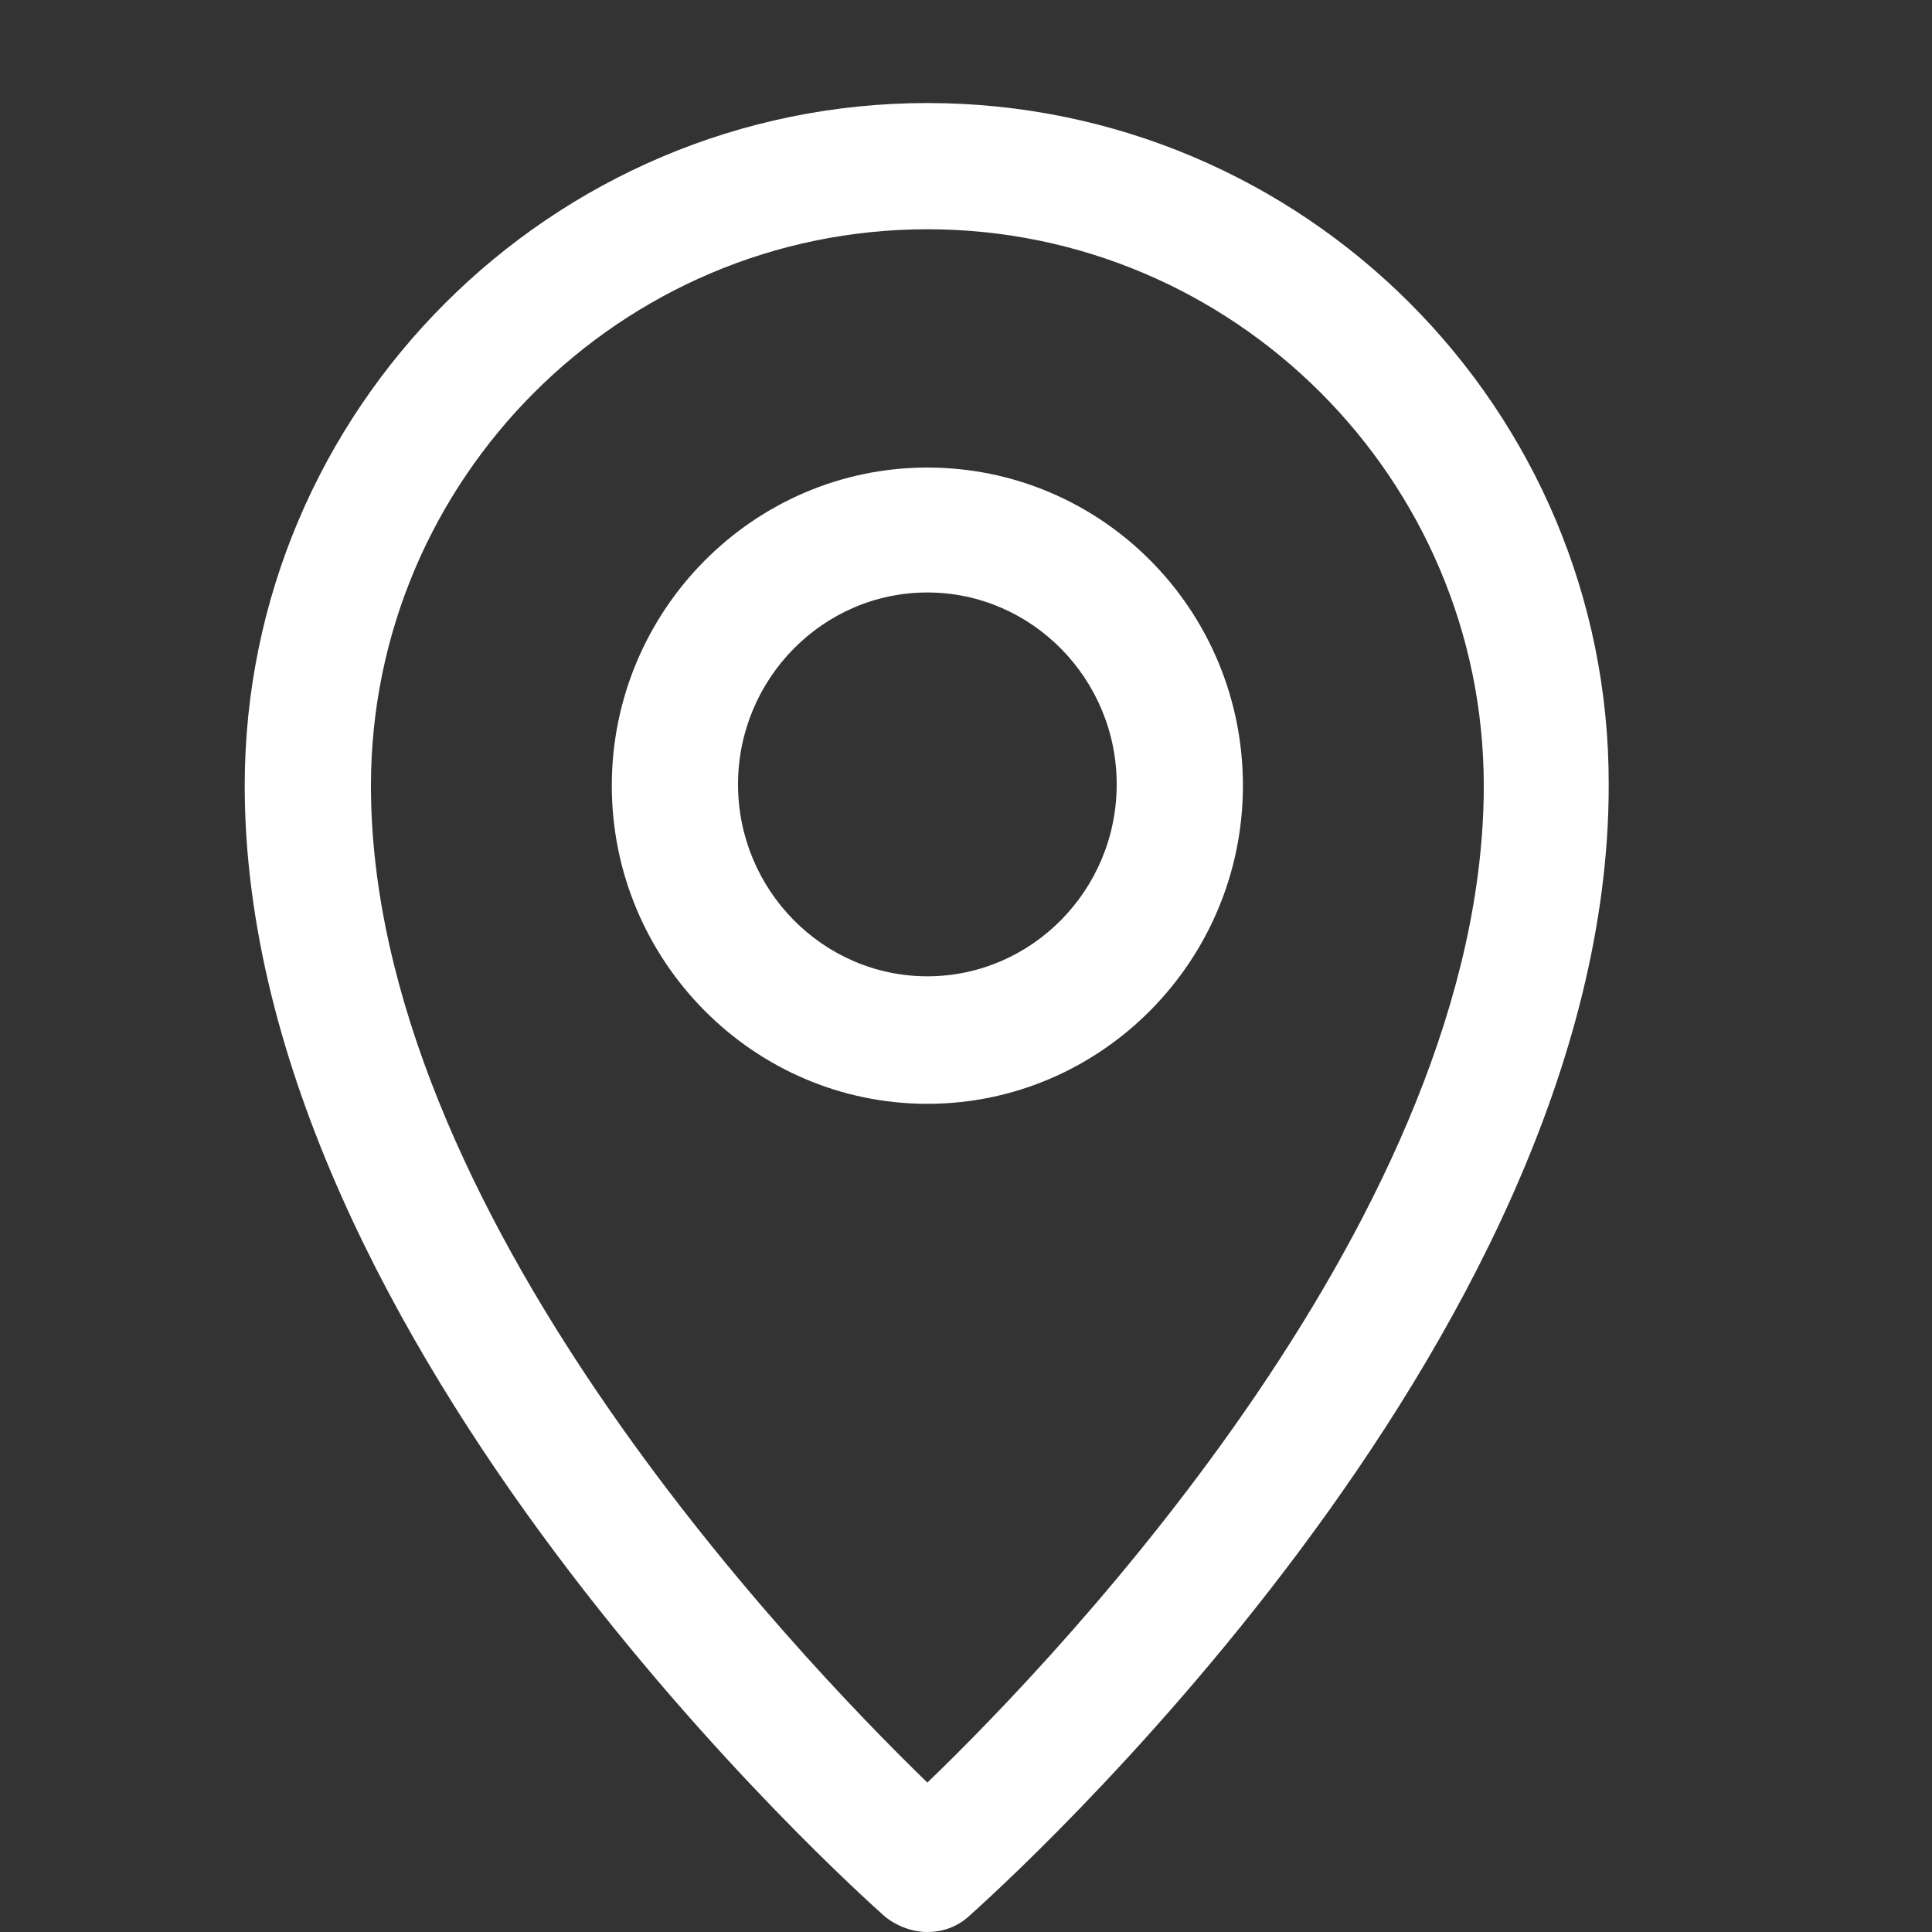
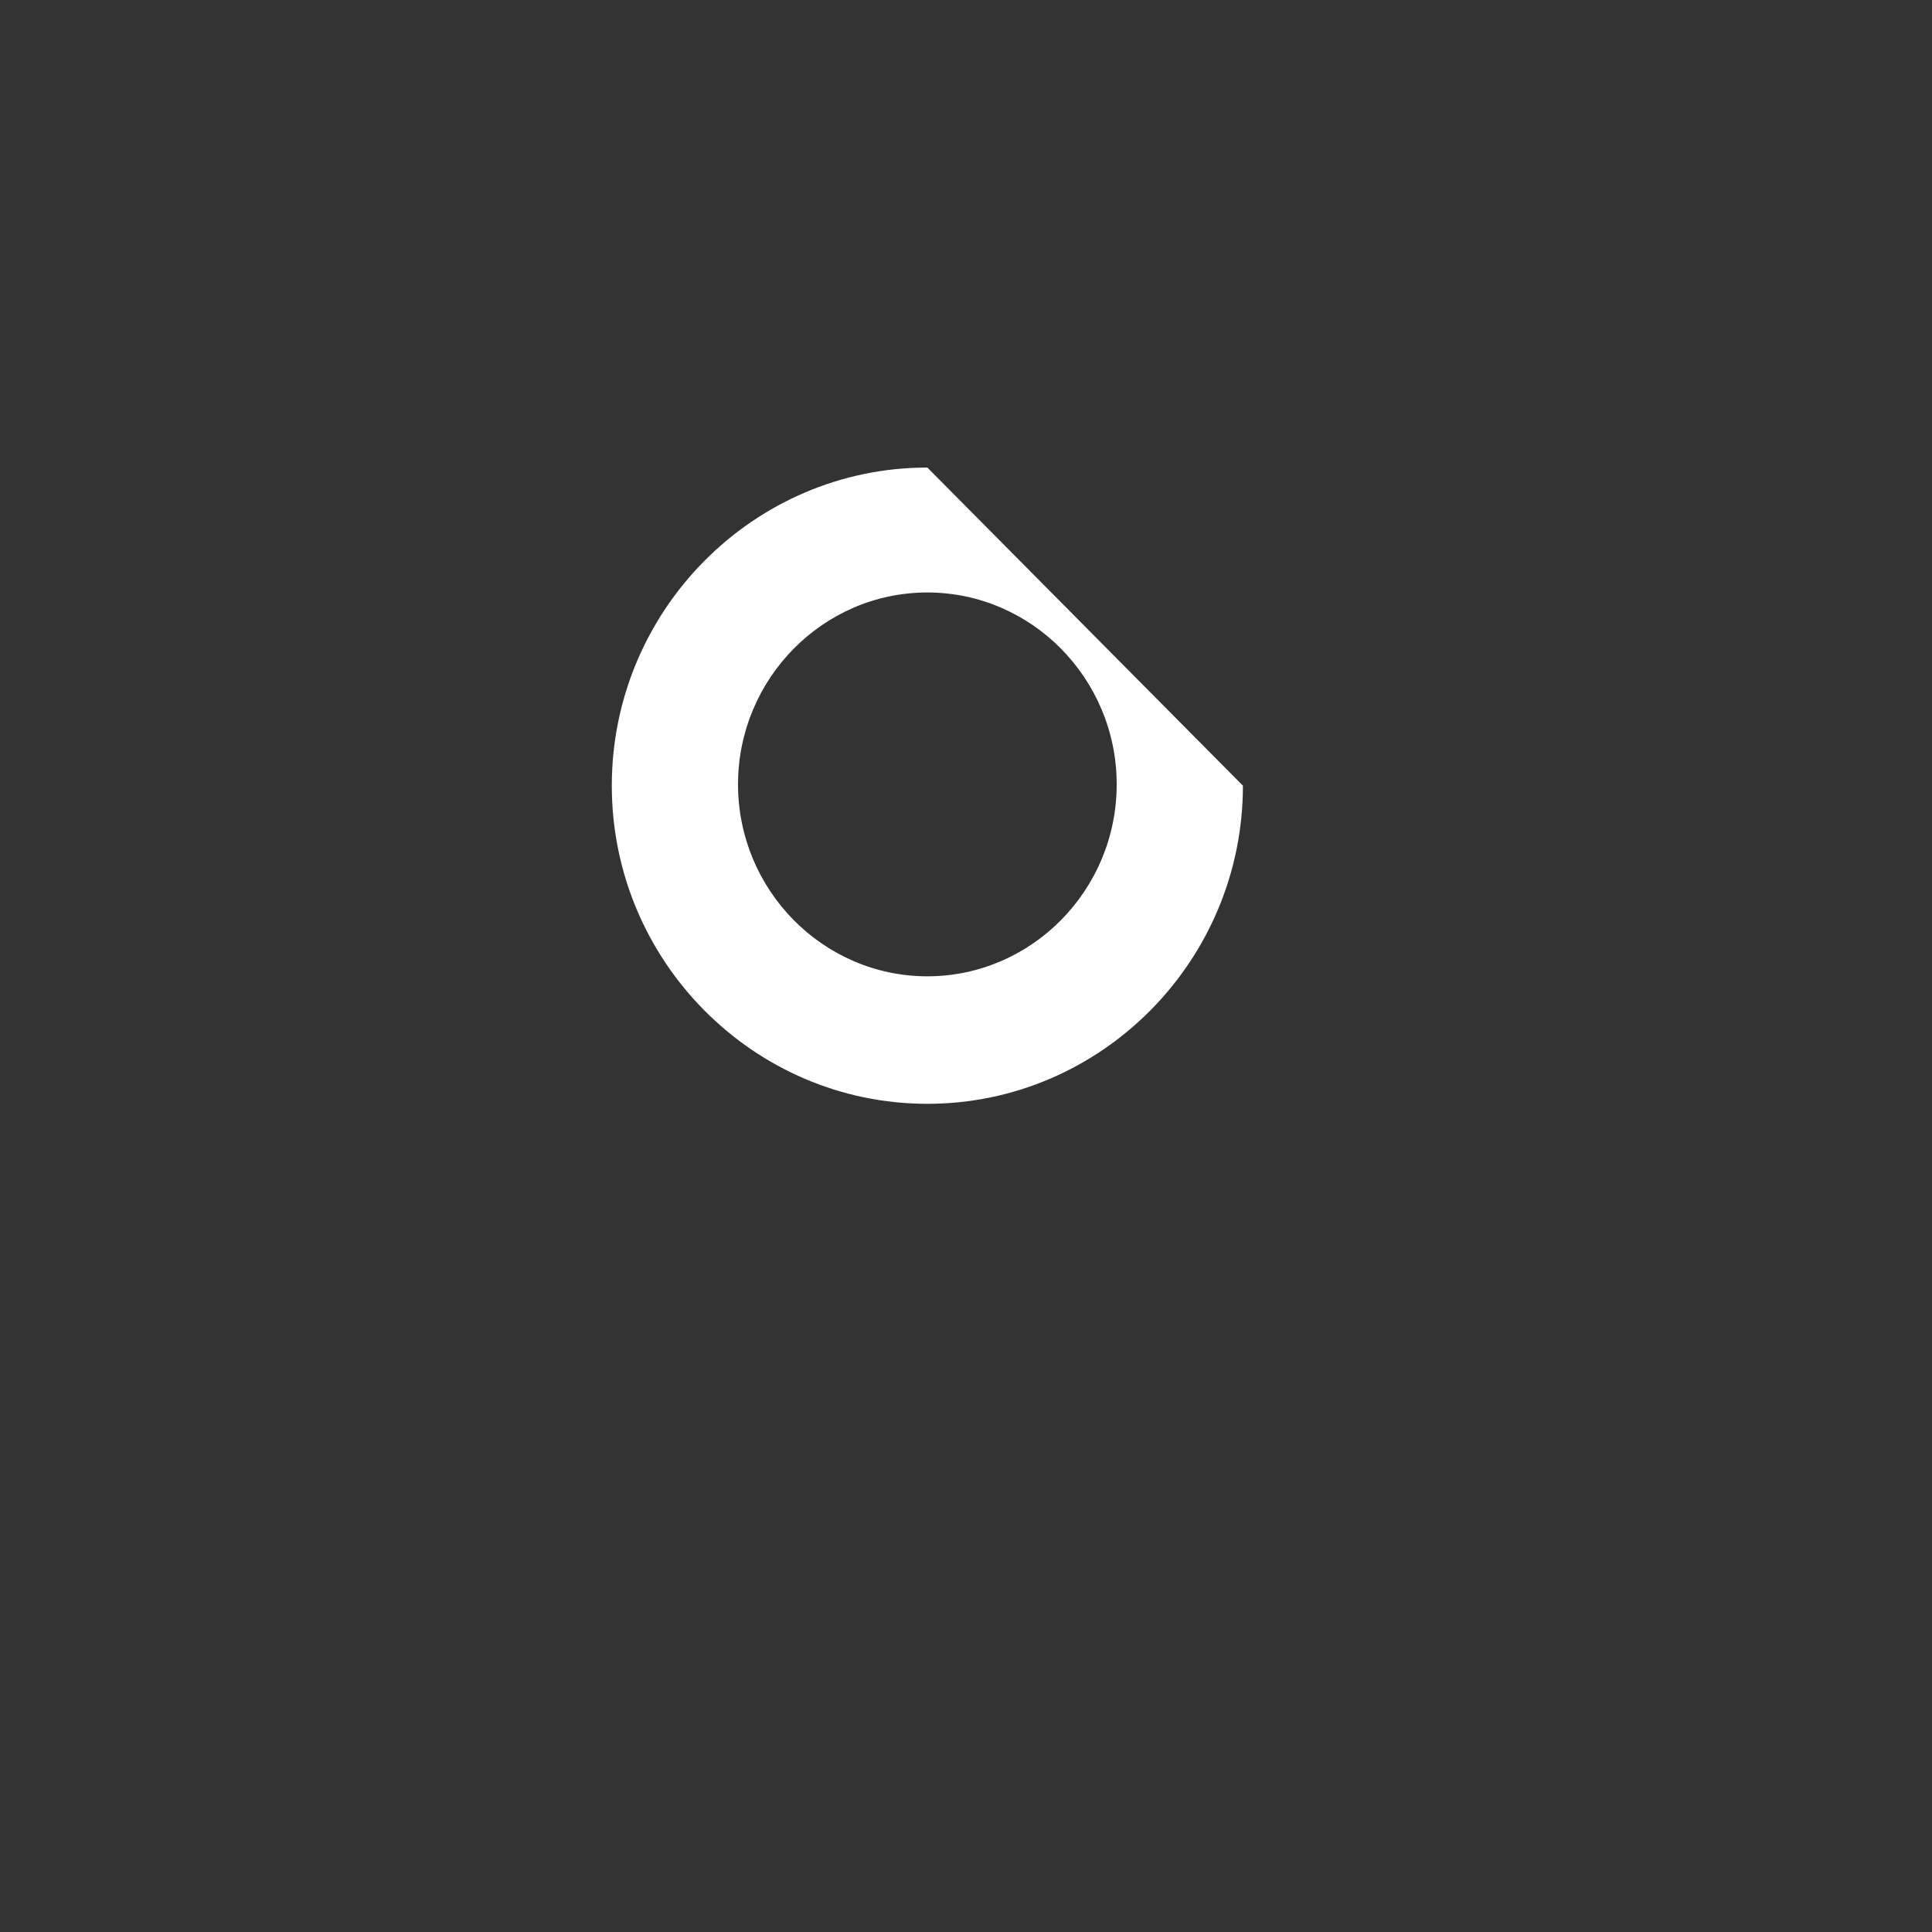
<svg xmlns="http://www.w3.org/2000/svg" id="Слой_1" x="0px" y="0px" viewBox="0 0 15 15" style="enable-background:new 0 0 15 15;" xml:space="preserve">
  <rect x="0" y="0" width="15" height="15" fill="#333333" stroke="none" />
  <style type="text/css"> .st0{fill:#FFFFFF;} </style>
-   <path class="st0" d="M7.2,0.8c-2.92,0-5.3,2.38-5.3,5.3c0,4.35,4.77,8.6,4.97,8.78C6.97,14.96,7.09,15,7.2,15 c0.12,0,0.23-0.04,0.32-0.12c0.2-0.18,4.97-4.43,4.97-8.78C12.5,3.17,10.12,0.8,7.2,0.8z M7.2,13.84c-1.05-1.02-4.32-4.45-4.32-7.74 c0-2.38,1.94-4.32,4.32-4.32c2.38,0,4.32,1.94,4.32,4.32C11.52,9.39,8.26,12.82,7.2,13.84z" />
-   <path class="st0" d="M7.2,3.63c-1.35,0-2.45,1.11-2.45,2.47c0,1.36,1.1,2.47,2.45,2.47s2.45-1.11,2.45-2.47 C9.65,4.73,8.55,3.63,7.2,3.63z M7.2,7.58c-0.81,0-1.47-0.67-1.47-1.49c0-0.82,0.66-1.49,1.47-1.49s1.47,0.67,1.47,1.49 C8.67,6.91,8.01,7.58,7.2,7.58z" />
+   <path class="st0" d="M7.2,3.63c-1.35,0-2.45,1.11-2.45,2.47c0,1.36,1.1,2.47,2.45,2.47s2.45-1.11,2.45-2.47 z M7.2,7.58c-0.81,0-1.47-0.67-1.47-1.49c0-0.82,0.66-1.49,1.47-1.49s1.47,0.67,1.47,1.49 C8.67,6.91,8.01,7.58,7.2,7.58z" />
</svg>